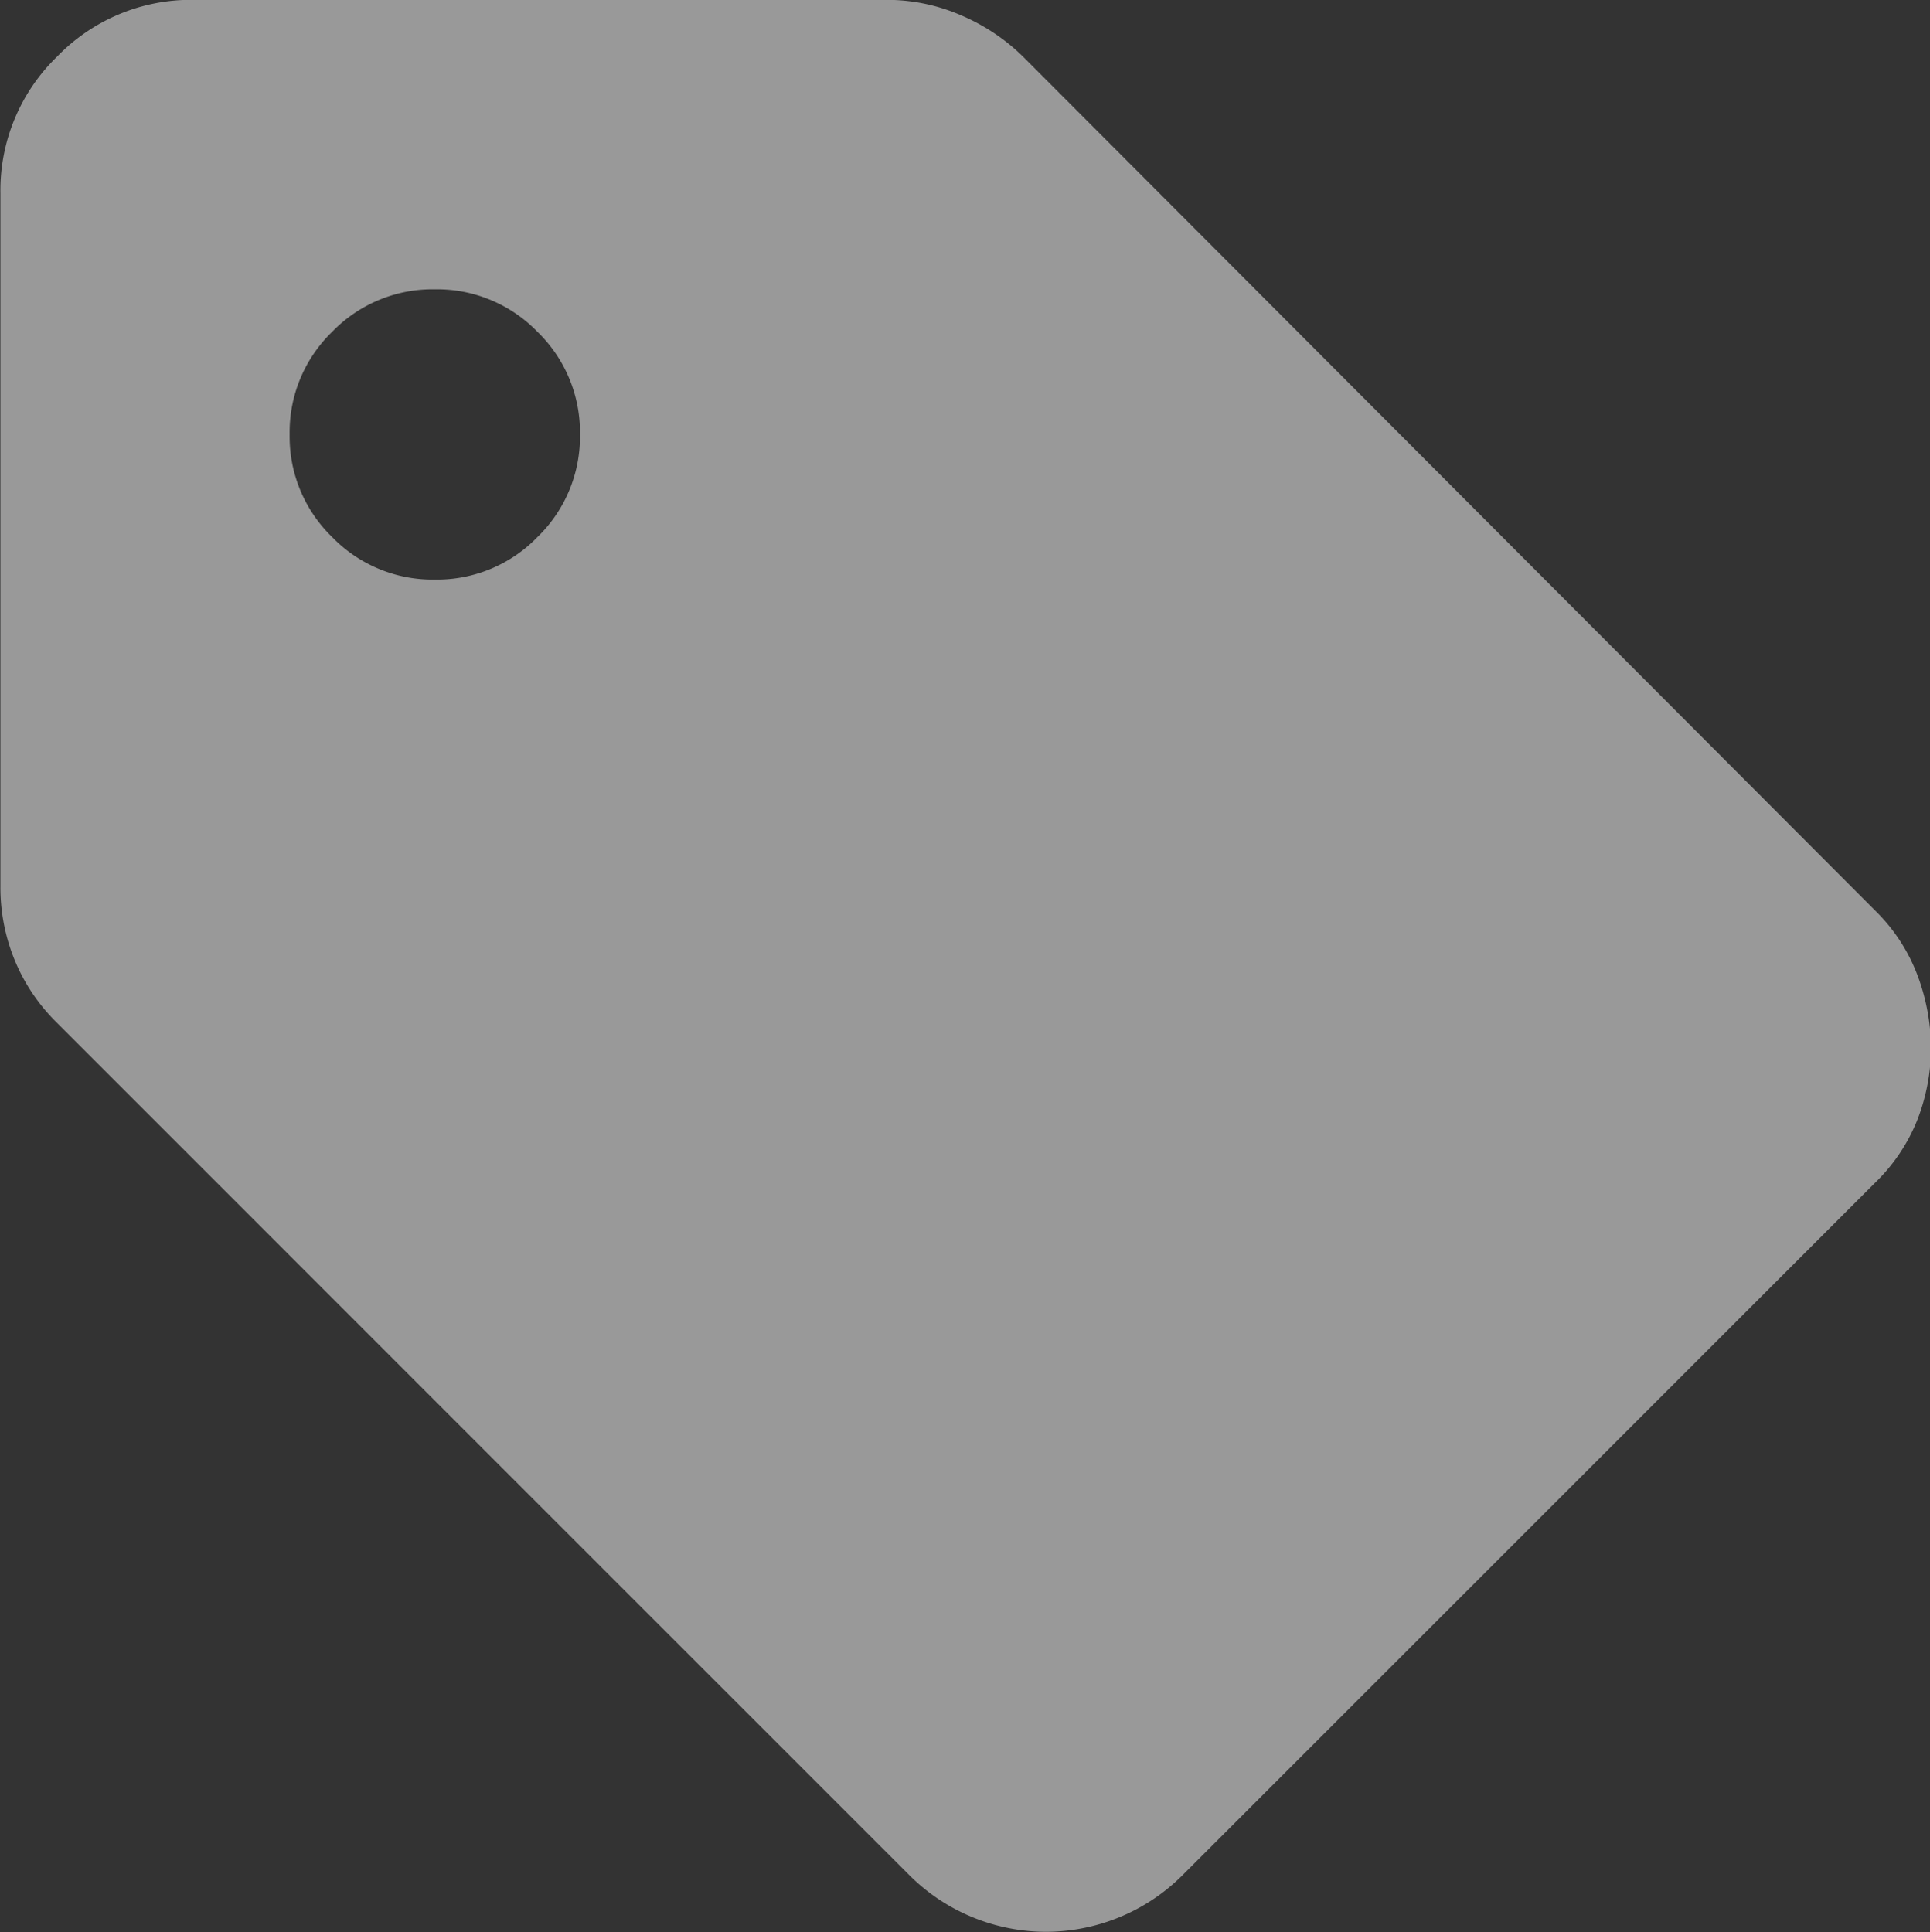
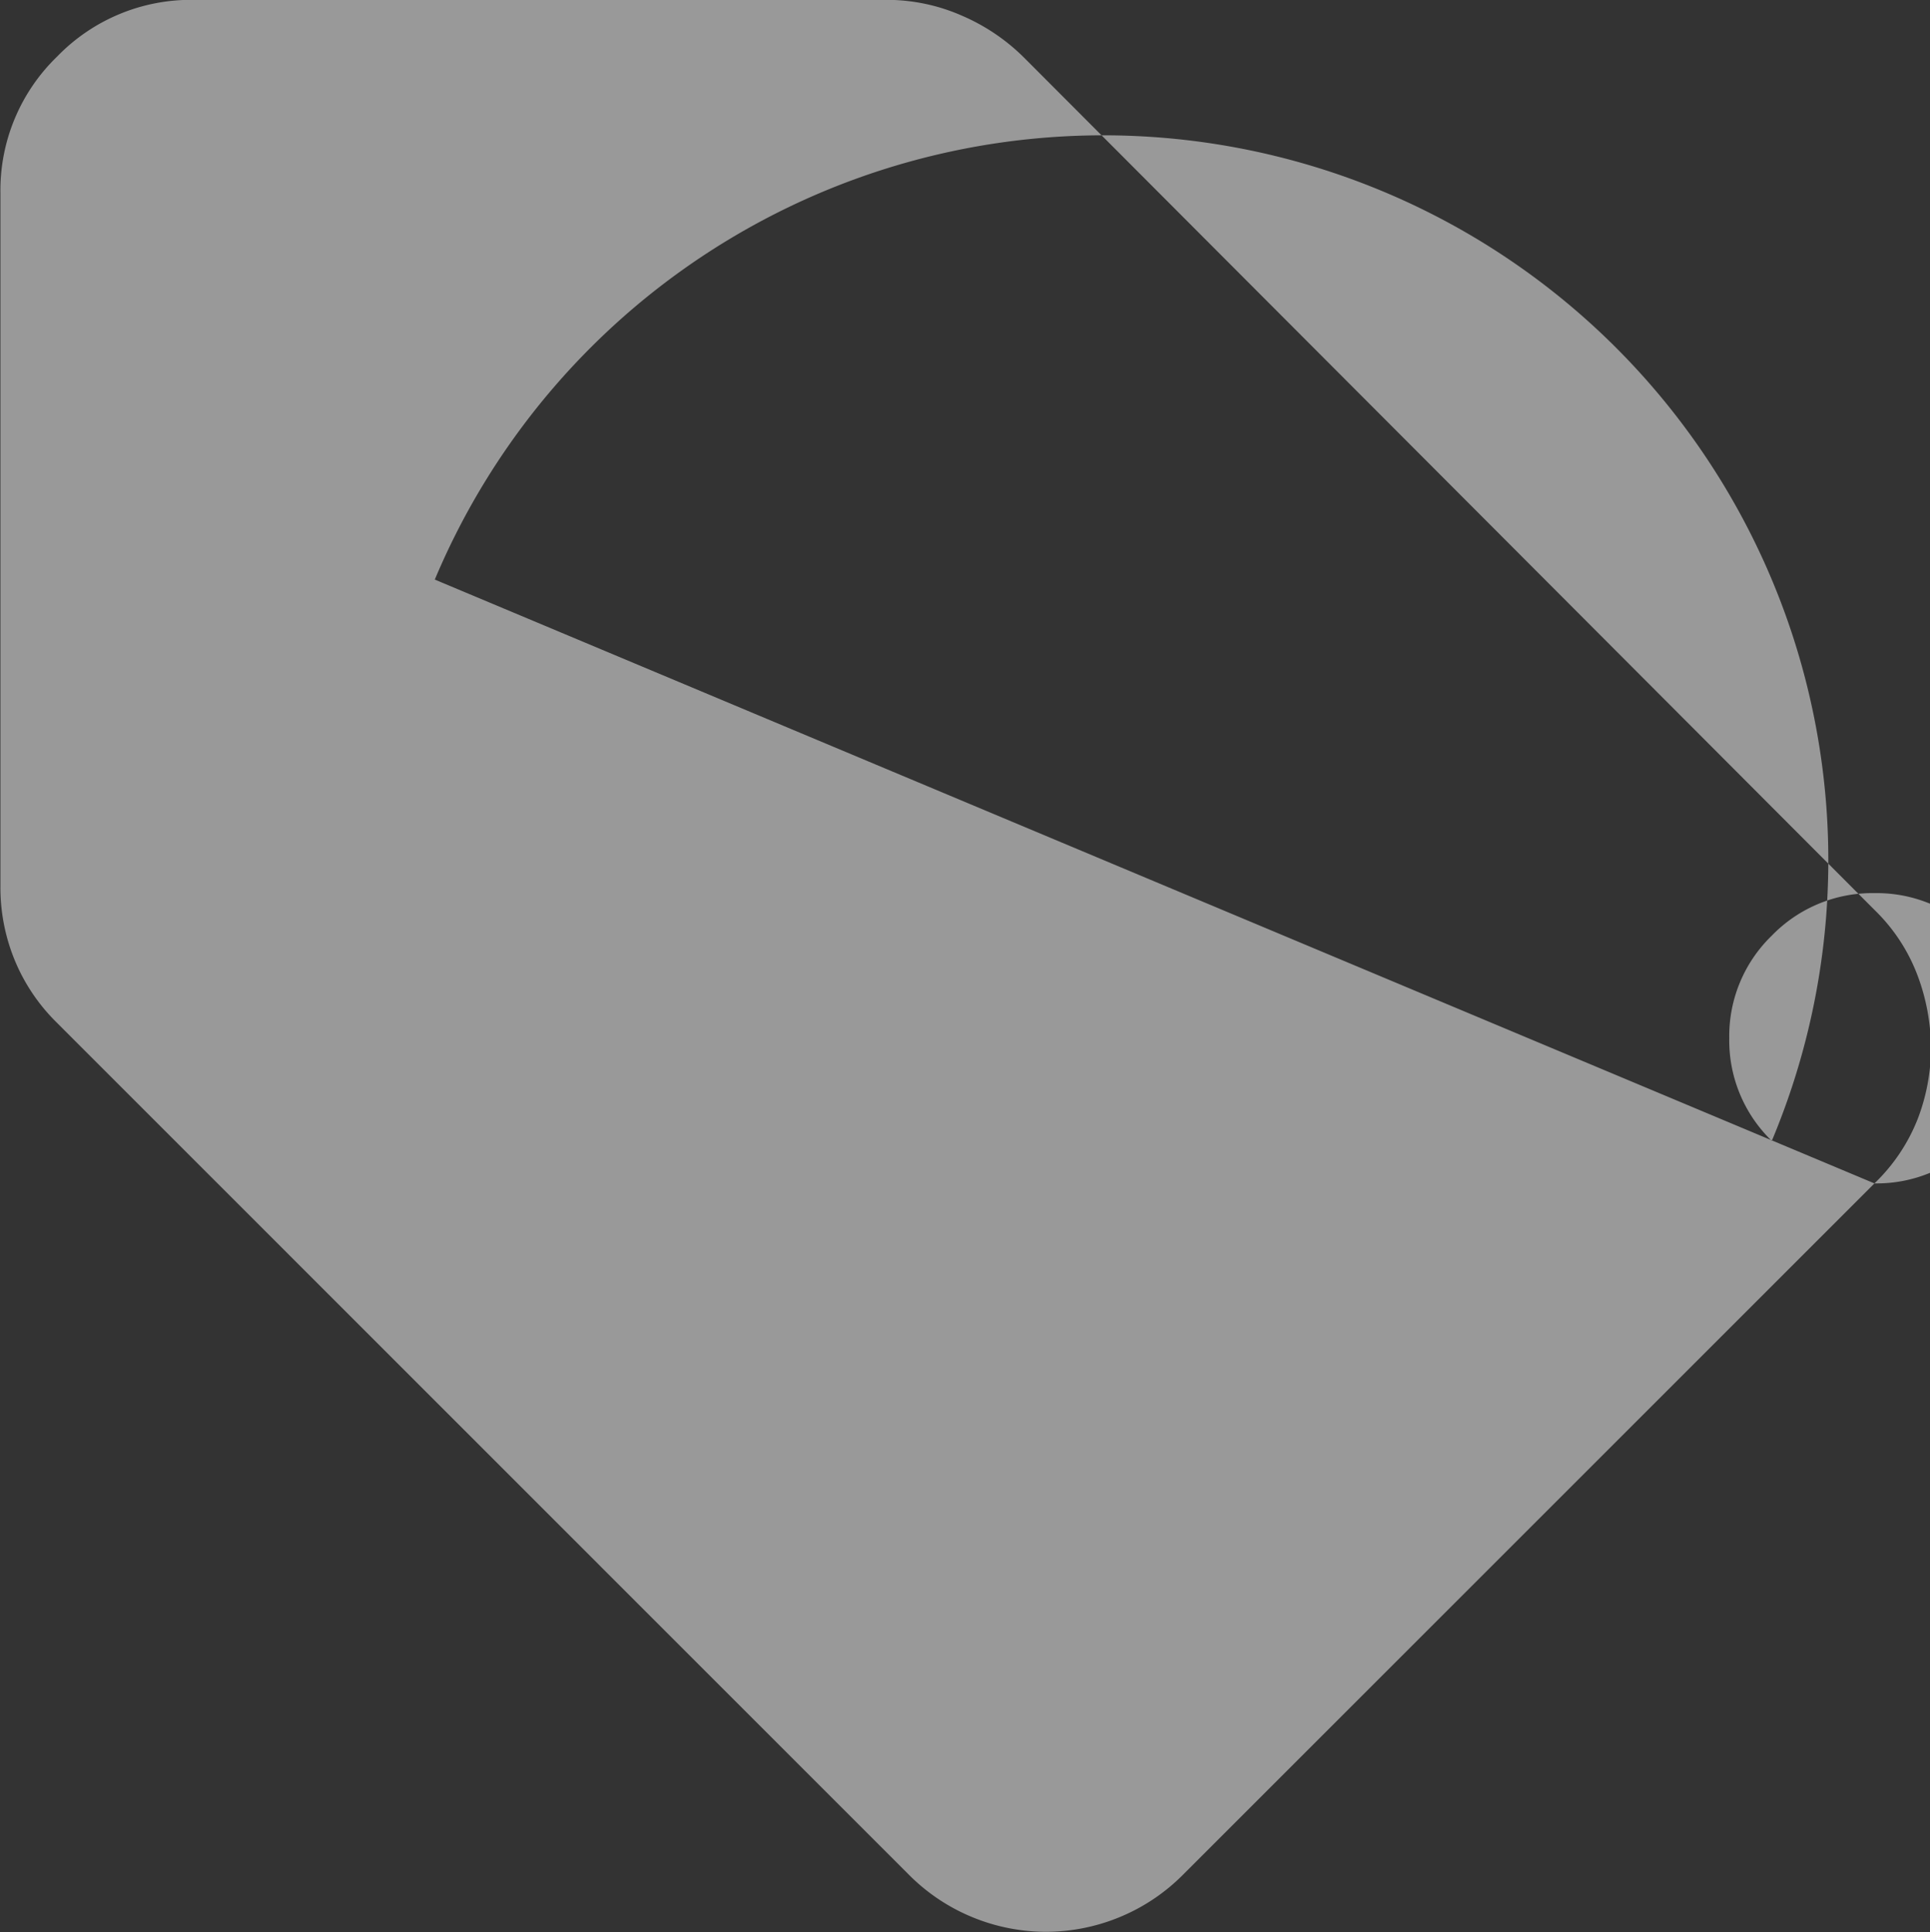
<svg xmlns="http://www.w3.org/2000/svg" width="13.614" height="13.631" viewBox="0 0 13.614 13.631">
  <rect x="0" y="0" width="13.614" height="13.631" fill="#333333" stroke="none" />
-   <path id="sell_24dp_000000_FILL1_wght400_GRAD0_opsz24" d="M93.222-871.651l-4.873,4.873a1.36,1.36,0,0,1-.46.307,1.368,1.368,0,0,1-.511.1,1.368,1.368,0,0,1-.511-.1,1.36,1.36,0,0,1-.46-.307l-6.014-6.015a1.323,1.323,0,0,1-.29-.435,1.345,1.345,0,0,1-.1-.52v-4.89a1.312,1.312,0,0,1,.4-.963,1.313,1.313,0,0,1,.963-.4h4.89a1.315,1.315,0,0,1,.528.111,1.41,1.41,0,0,1,.443.3l6,6.014a1.26,1.26,0,0,1,.3.46,1.477,1.477,0,0,1,.094.511,1.408,1.408,0,0,1-.094.5A1.277,1.277,0,0,1,93.222-871.651Zm-10.155-4.26a.986.986,0,0,0,.724-.3.986.986,0,0,0,.3-.724.986.986,0,0,0-.3-.724.986.986,0,0,0-.724-.3.986.986,0,0,0-.724.3.986.986,0,0,0-.3.724.986.986,0,0,0,.3.724A.986.986,0,0,0,83.067-875.911Z" transform="translate(-80 880)" fill="#fff" opacity="0.5" />
+   <path id="sell_24dp_000000_FILL1_wght400_GRAD0_opsz24" d="M93.222-871.651l-4.873,4.873a1.36,1.36,0,0,1-.46.307,1.368,1.368,0,0,1-.511.1,1.368,1.368,0,0,1-.511-.1,1.36,1.36,0,0,1-.46-.307l-6.014-6.015a1.323,1.323,0,0,1-.29-.435,1.345,1.345,0,0,1-.1-.52v-4.89a1.312,1.312,0,0,1,.4-.963,1.313,1.313,0,0,1,.963-.4h4.89a1.315,1.315,0,0,1,.528.111,1.41,1.41,0,0,1,.443.3l6,6.014a1.26,1.26,0,0,1,.3.46,1.477,1.477,0,0,1,.094.511,1.408,1.408,0,0,1-.094.5A1.277,1.277,0,0,1,93.222-871.651Za.986.986,0,0,0,.724-.3.986.986,0,0,0,.3-.724.986.986,0,0,0-.3-.724.986.986,0,0,0-.724-.3.986.986,0,0,0-.724.3.986.986,0,0,0-.3.724.986.986,0,0,0,.3.724A.986.986,0,0,0,83.067-875.911Z" transform="translate(-80 880)" fill="#fff" opacity="0.5" />
</svg>